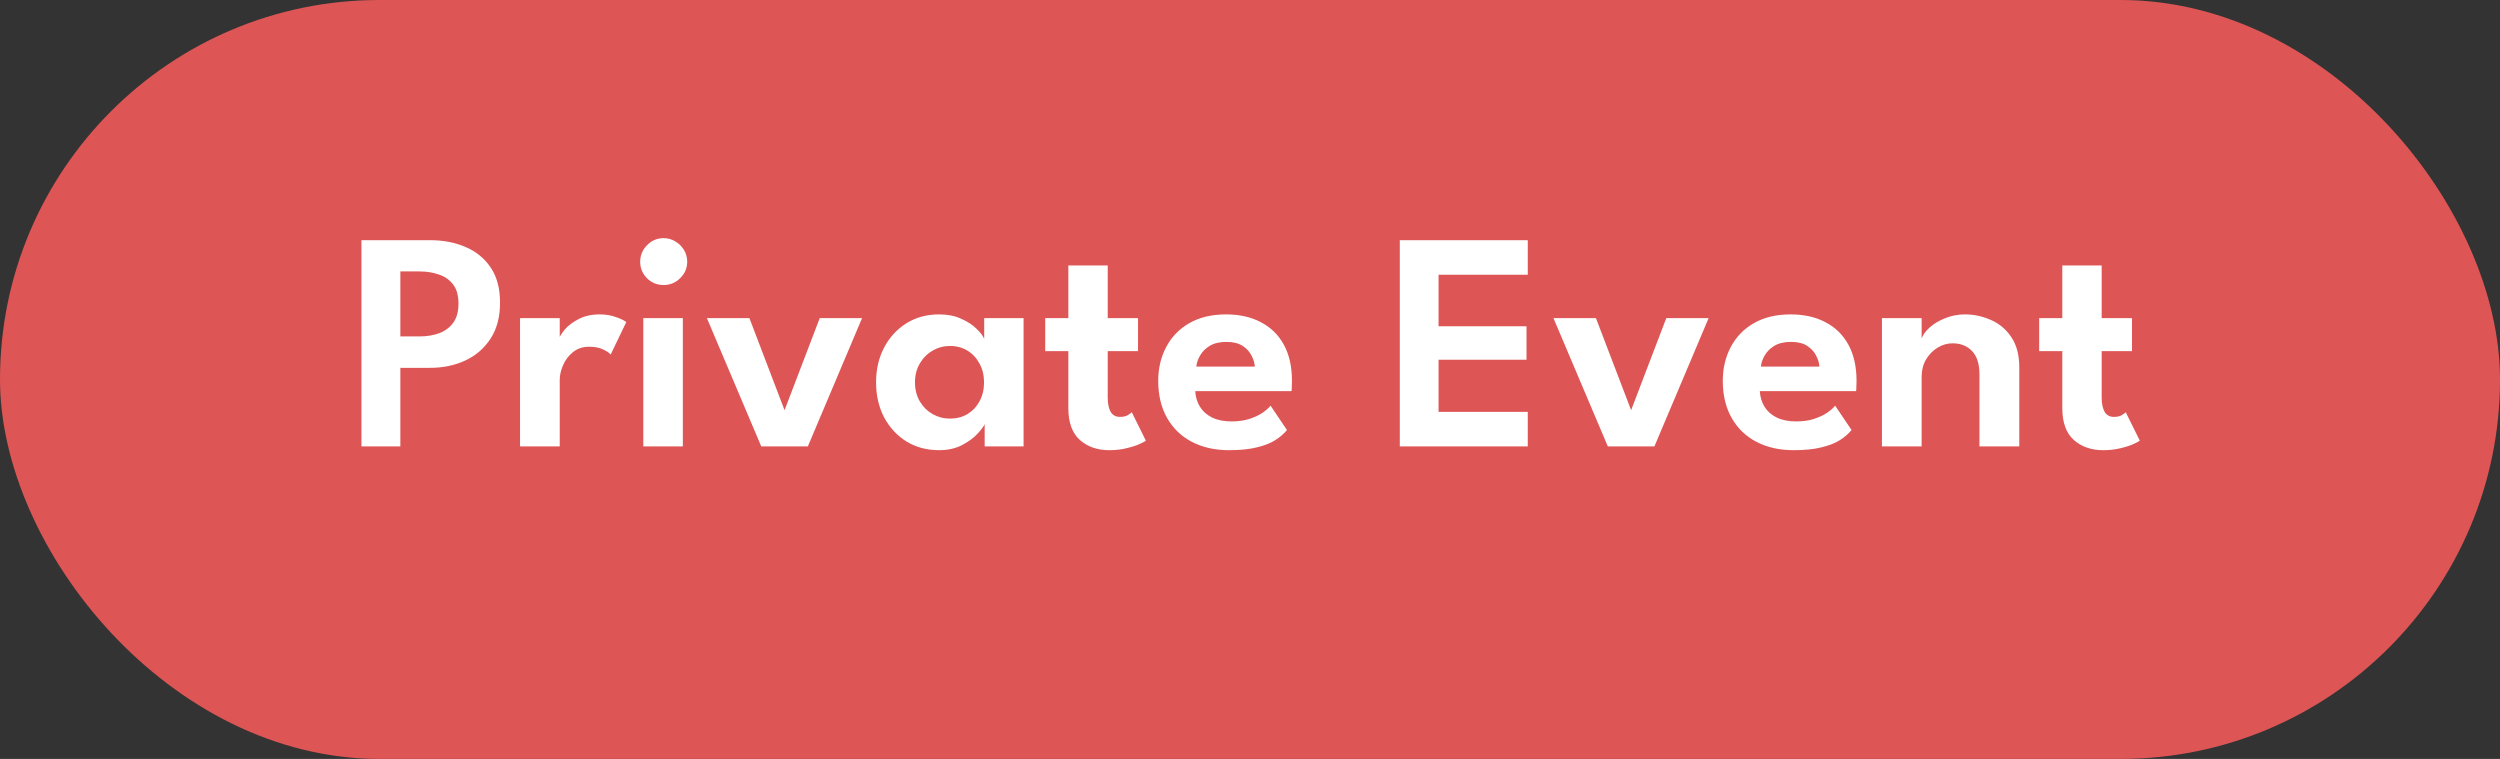
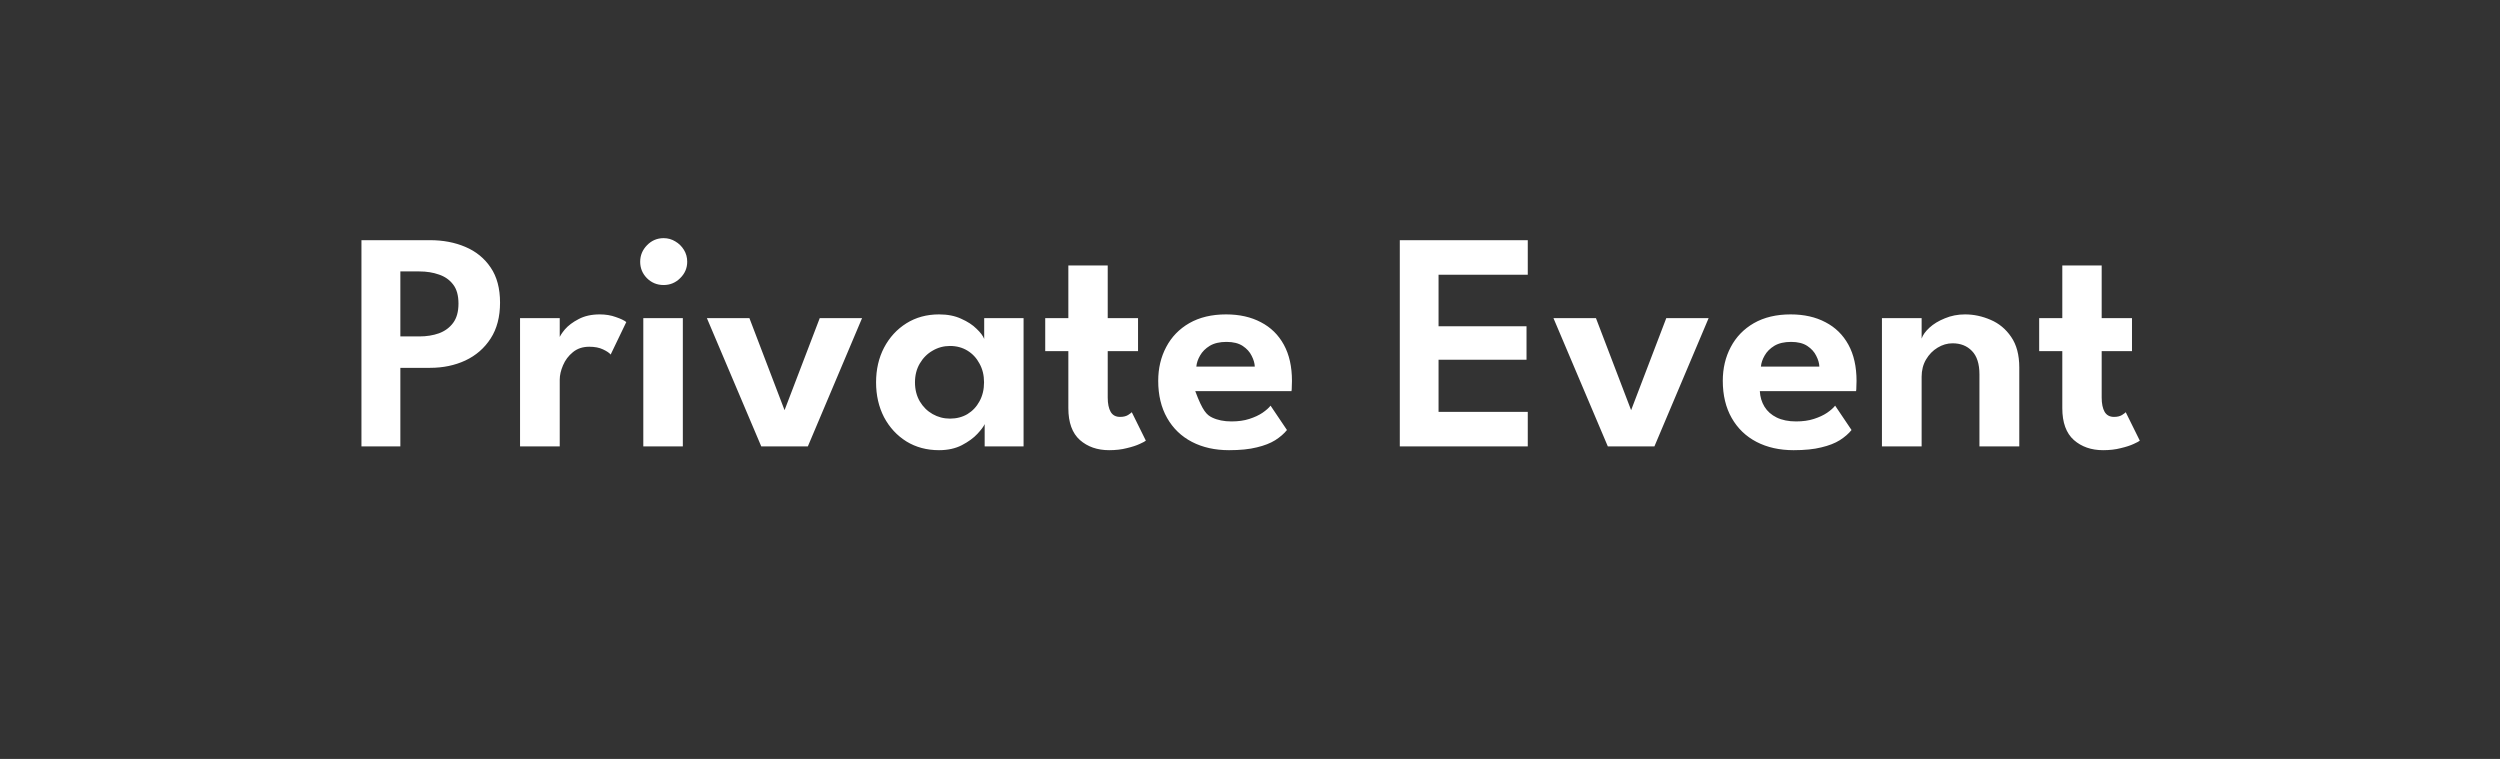
<svg xmlns="http://www.w3.org/2000/svg" width="112" height="34" viewBox="0 0 112 34" fill="none">
  <rect x="0" y="0" width="112" height="34" fill="#333333" stroke="none" />
-   <rect width="112" height="34" rx="17" fill="#DE5555" />
-   <path d="M16.193 10.76H19.266C19.849 10.76 20.377 10.86 20.848 11.061C21.324 11.262 21.702 11.57 21.982 11.985C22.262 12.396 22.402 12.921 22.402 13.56C22.402 14.195 22.262 14.729 21.982 15.163C21.702 15.597 21.324 15.926 20.848 16.15C20.377 16.369 19.849 16.479 19.266 16.479H17.936V20H16.193V10.76ZM17.936 15.072H18.783C19.11 15.072 19.404 15.025 19.665 14.932C19.931 14.834 20.143 14.678 20.302 14.463C20.461 14.248 20.54 13.961 20.54 13.602C20.54 13.238 20.461 12.953 20.302 12.748C20.143 12.538 19.931 12.389 19.665 12.3C19.404 12.207 19.11 12.16 18.783 12.16H17.936V15.072ZM25.076 20H23.298V14.253H25.076V15.184H25.041C25.074 15.072 25.163 14.93 25.307 14.757C25.457 14.584 25.662 14.43 25.923 14.295C26.185 14.155 26.5 14.085 26.868 14.085C27.134 14.085 27.375 14.125 27.589 14.204C27.809 14.279 27.965 14.353 28.058 14.428L27.358 15.884C27.298 15.809 27.183 15.732 27.015 15.653C26.852 15.574 26.647 15.534 26.399 15.534C26.105 15.534 25.86 15.616 25.664 15.779C25.468 15.938 25.321 16.134 25.223 16.367C25.125 16.596 25.076 16.81 25.076 17.011V20ZM28.82 20V14.253H30.591V20H28.82ZM29.73 12.769C29.436 12.769 29.186 12.666 28.981 12.461C28.78 12.256 28.68 12.011 28.68 11.726C28.68 11.441 28.783 11.194 28.988 10.984C29.194 10.774 29.441 10.669 29.73 10.669C29.922 10.669 30.096 10.718 30.255 10.816C30.414 10.909 30.542 11.035 30.64 11.194C30.738 11.353 30.787 11.53 30.787 11.726C30.787 12.011 30.682 12.256 30.472 12.461C30.267 12.666 30.02 12.769 29.73 12.769ZM31.669 14.253H33.574L35.148 18.376L36.724 14.253H38.62L36.191 20H34.105L31.669 14.253ZM44.113 20V18.999C44.071 19.102 43.964 19.246 43.791 19.433C43.619 19.62 43.385 19.79 43.091 19.944C42.802 20.093 42.461 20.168 42.069 20.168C41.519 20.168 41.031 20.037 40.606 19.776C40.182 19.51 39.848 19.148 39.605 18.691C39.367 18.229 39.248 17.709 39.248 17.13C39.248 16.551 39.367 16.033 39.605 15.576C39.848 15.114 40.182 14.75 40.606 14.484C41.031 14.218 41.519 14.085 42.069 14.085C42.452 14.085 42.783 14.15 43.063 14.281C43.348 14.407 43.577 14.556 43.749 14.729C43.927 14.897 44.041 15.049 44.092 15.184V14.253H45.856V20H44.113ZM40.991 17.13C40.991 17.452 41.064 17.737 41.208 17.984C41.353 18.227 41.544 18.416 41.782 18.551C42.02 18.686 42.279 18.754 42.559 18.754C42.853 18.754 43.115 18.686 43.343 18.551C43.572 18.411 43.752 18.22 43.882 17.977C44.018 17.73 44.085 17.447 44.085 17.13C44.085 16.813 44.018 16.533 43.882 16.29C43.752 16.043 43.572 15.849 43.343 15.709C43.115 15.569 42.853 15.499 42.559 15.499C42.279 15.499 42.02 15.569 41.782 15.709C41.544 15.844 41.353 16.036 41.208 16.283C41.064 16.526 40.991 16.808 40.991 17.13ZM46.826 14.253H47.862V11.894H49.626V14.253H50.984V15.73H49.626V17.809C49.626 18.084 49.67 18.299 49.759 18.453C49.847 18.602 49.987 18.677 50.179 18.677C50.324 18.677 50.443 18.649 50.536 18.593C50.629 18.532 50.685 18.49 50.704 18.467L51.334 19.741C51.306 19.769 51.215 19.818 51.061 19.888C50.911 19.958 50.718 20.021 50.48 20.077C50.246 20.138 49.983 20.168 49.689 20.168C49.161 20.168 48.725 20.016 48.38 19.713C48.035 19.405 47.862 18.929 47.862 18.285V15.73H46.826V14.253ZM53.547 17.522C53.561 17.783 53.631 18.017 53.757 18.222C53.883 18.427 54.065 18.588 54.303 18.705C54.546 18.822 54.835 18.88 55.171 18.88C55.474 18.88 55.74 18.843 55.969 18.768C56.202 18.693 56.398 18.602 56.557 18.495C56.72 18.383 56.842 18.276 56.921 18.173L57.656 19.265C57.525 19.428 57.35 19.58 57.131 19.72C56.916 19.855 56.641 19.963 56.305 20.042C55.974 20.126 55.558 20.168 55.059 20.168C54.429 20.168 53.876 20.044 53.4 19.797C52.924 19.55 52.553 19.193 52.287 18.726C52.021 18.259 51.888 17.704 51.888 17.06C51.888 16.5 52.007 15.996 52.245 15.548C52.483 15.095 52.828 14.738 53.281 14.477C53.738 14.216 54.287 14.085 54.926 14.085C55.528 14.085 56.048 14.202 56.487 14.435C56.93 14.664 57.273 15 57.516 15.443C57.759 15.886 57.88 16.428 57.88 17.067C57.88 17.104 57.878 17.181 57.873 17.298C57.873 17.41 57.868 17.485 57.859 17.522H53.547ZM56.214 16.423C56.209 16.274 56.163 16.113 56.074 15.94C55.99 15.767 55.857 15.62 55.675 15.499C55.493 15.378 55.25 15.317 54.947 15.317C54.644 15.317 54.394 15.375 54.198 15.492C54.007 15.609 53.862 15.753 53.764 15.926C53.666 16.094 53.61 16.26 53.596 16.423H56.214ZM62.711 10.76H68.444V12.307H64.447V14.617H68.388V16.115H64.447V18.453H68.444V20H62.711V10.76ZM69.595 14.253H71.499L73.074 18.376L74.649 14.253H76.546L74.117 20H72.031L69.595 14.253ZM78.84 17.522C78.854 17.783 78.924 18.017 79.05 18.222C79.176 18.427 79.358 18.588 79.596 18.705C79.839 18.822 80.128 18.88 80.464 18.88C80.767 18.88 81.033 18.843 81.262 18.768C81.495 18.693 81.691 18.602 81.85 18.495C82.013 18.383 82.135 18.276 82.214 18.173L82.949 19.265C82.818 19.428 82.643 19.58 82.424 19.72C82.209 19.855 81.934 19.963 81.598 20.042C81.267 20.126 80.851 20.168 80.352 20.168C79.722 20.168 79.169 20.044 78.693 19.797C78.217 19.55 77.846 19.193 77.58 18.726C77.314 18.259 77.181 17.704 77.181 17.06C77.181 16.5 77.3 15.996 77.538 15.548C77.776 15.095 78.121 14.738 78.574 14.477C79.031 14.216 79.58 14.085 80.219 14.085C80.821 14.085 81.341 14.202 81.78 14.435C82.223 14.664 82.566 15 82.809 15.443C83.052 15.886 83.173 16.428 83.173 17.067C83.173 17.104 83.171 17.181 83.166 17.298C83.166 17.41 83.161 17.485 83.152 17.522H78.84ZM81.507 16.423C81.502 16.274 81.456 16.113 81.367 15.94C81.283 15.767 81.15 15.62 80.968 15.499C80.786 15.378 80.543 15.317 80.24 15.317C79.937 15.317 79.687 15.375 79.491 15.492C79.3 15.609 79.155 15.753 79.057 15.926C78.959 16.094 78.903 16.26 78.889 16.423H81.507ZM88.035 14.085C88.427 14.085 88.809 14.167 89.183 14.33C89.556 14.489 89.862 14.743 90.1 15.093C90.342 15.443 90.464 15.9 90.464 16.465V20H88.679V16.773C88.679 16.302 88.567 15.952 88.343 15.723C88.123 15.494 87.834 15.38 87.475 15.38C87.241 15.38 87.017 15.445 86.803 15.576C86.593 15.702 86.42 15.879 86.285 16.108C86.154 16.332 86.089 16.589 86.089 16.878V20H84.311V14.253H86.089V15.17C86.14 15.011 86.257 14.848 86.439 14.68C86.621 14.512 86.852 14.372 87.132 14.26C87.412 14.143 87.713 14.085 88.035 14.085ZM91.355 14.253H92.391V11.894H94.155V14.253H95.513V15.73H94.155V17.809C94.155 18.084 94.2 18.299 94.288 18.453C94.377 18.602 94.517 18.677 94.708 18.677C94.853 18.677 94.972 18.649 95.065 18.593C95.159 18.532 95.215 18.49 95.233 18.467L95.863 19.741C95.835 19.769 95.744 19.818 95.59 19.888C95.441 19.958 95.247 20.021 95.009 20.077C94.776 20.138 94.512 20.168 94.218 20.168C93.691 20.168 93.254 20.016 92.909 19.713C92.564 19.405 92.391 18.929 92.391 18.285V15.73H91.355V14.253Z" fill="white" />
+   <path d="M16.193 10.76H19.266C19.849 10.76 20.377 10.86 20.848 11.061C21.324 11.262 21.702 11.57 21.982 11.985C22.262 12.396 22.402 12.921 22.402 13.56C22.402 14.195 22.262 14.729 21.982 15.163C21.702 15.597 21.324 15.926 20.848 16.15C20.377 16.369 19.849 16.479 19.266 16.479H17.936V20H16.193V10.76ZM17.936 15.072H18.783C19.11 15.072 19.404 15.025 19.665 14.932C19.931 14.834 20.143 14.678 20.302 14.463C20.461 14.248 20.54 13.961 20.54 13.602C20.54 13.238 20.461 12.953 20.302 12.748C20.143 12.538 19.931 12.389 19.665 12.3C19.404 12.207 19.11 12.16 18.783 12.16H17.936V15.072ZM25.076 20H23.298V14.253H25.076V15.184H25.041C25.074 15.072 25.163 14.93 25.307 14.757C25.457 14.584 25.662 14.43 25.923 14.295C26.185 14.155 26.5 14.085 26.868 14.085C27.134 14.085 27.375 14.125 27.589 14.204C27.809 14.279 27.965 14.353 28.058 14.428L27.358 15.884C27.298 15.809 27.183 15.732 27.015 15.653C26.852 15.574 26.647 15.534 26.399 15.534C26.105 15.534 25.86 15.616 25.664 15.779C25.468 15.938 25.321 16.134 25.223 16.367C25.125 16.596 25.076 16.81 25.076 17.011V20ZM28.82 20V14.253H30.591V20H28.82ZM29.73 12.769C29.436 12.769 29.186 12.666 28.981 12.461C28.78 12.256 28.68 12.011 28.68 11.726C28.68 11.441 28.783 11.194 28.988 10.984C29.194 10.774 29.441 10.669 29.73 10.669C29.922 10.669 30.096 10.718 30.255 10.816C30.414 10.909 30.542 11.035 30.64 11.194C30.738 11.353 30.787 11.53 30.787 11.726C30.787 12.011 30.682 12.256 30.472 12.461C30.267 12.666 30.02 12.769 29.73 12.769ZM31.669 14.253H33.574L35.148 18.376L36.724 14.253H38.62L36.191 20H34.105L31.669 14.253ZM44.113 20V18.999C44.071 19.102 43.964 19.246 43.791 19.433C43.619 19.62 43.385 19.79 43.091 19.944C42.802 20.093 42.461 20.168 42.069 20.168C41.519 20.168 41.031 20.037 40.606 19.776C40.182 19.51 39.848 19.148 39.605 18.691C39.367 18.229 39.248 17.709 39.248 17.13C39.248 16.551 39.367 16.033 39.605 15.576C39.848 15.114 40.182 14.75 40.606 14.484C41.031 14.218 41.519 14.085 42.069 14.085C42.452 14.085 42.783 14.15 43.063 14.281C43.348 14.407 43.577 14.556 43.749 14.729C43.927 14.897 44.041 15.049 44.092 15.184V14.253H45.856V20H44.113ZM40.991 17.13C40.991 17.452 41.064 17.737 41.208 17.984C41.353 18.227 41.544 18.416 41.782 18.551C42.02 18.686 42.279 18.754 42.559 18.754C42.853 18.754 43.115 18.686 43.343 18.551C43.572 18.411 43.752 18.22 43.882 17.977C44.018 17.73 44.085 17.447 44.085 17.13C44.085 16.813 44.018 16.533 43.882 16.29C43.752 16.043 43.572 15.849 43.343 15.709C43.115 15.569 42.853 15.499 42.559 15.499C42.279 15.499 42.02 15.569 41.782 15.709C41.544 15.844 41.353 16.036 41.208 16.283C41.064 16.526 40.991 16.808 40.991 17.13ZM46.826 14.253H47.862V11.894H49.626V14.253H50.984V15.73H49.626V17.809C49.626 18.084 49.67 18.299 49.759 18.453C49.847 18.602 49.987 18.677 50.179 18.677C50.324 18.677 50.443 18.649 50.536 18.593C50.629 18.532 50.685 18.49 50.704 18.467L51.334 19.741C51.306 19.769 51.215 19.818 51.061 19.888C50.911 19.958 50.718 20.021 50.48 20.077C50.246 20.138 49.983 20.168 49.689 20.168C49.161 20.168 48.725 20.016 48.38 19.713C48.035 19.405 47.862 18.929 47.862 18.285V15.73H46.826V14.253ZM53.547 17.522C53.883 18.427 54.065 18.588 54.303 18.705C54.546 18.822 54.835 18.88 55.171 18.88C55.474 18.88 55.74 18.843 55.969 18.768C56.202 18.693 56.398 18.602 56.557 18.495C56.72 18.383 56.842 18.276 56.921 18.173L57.656 19.265C57.525 19.428 57.35 19.58 57.131 19.72C56.916 19.855 56.641 19.963 56.305 20.042C55.974 20.126 55.558 20.168 55.059 20.168C54.429 20.168 53.876 20.044 53.4 19.797C52.924 19.55 52.553 19.193 52.287 18.726C52.021 18.259 51.888 17.704 51.888 17.06C51.888 16.5 52.007 15.996 52.245 15.548C52.483 15.095 52.828 14.738 53.281 14.477C53.738 14.216 54.287 14.085 54.926 14.085C55.528 14.085 56.048 14.202 56.487 14.435C56.93 14.664 57.273 15 57.516 15.443C57.759 15.886 57.88 16.428 57.88 17.067C57.88 17.104 57.878 17.181 57.873 17.298C57.873 17.41 57.868 17.485 57.859 17.522H53.547ZM56.214 16.423C56.209 16.274 56.163 16.113 56.074 15.94C55.99 15.767 55.857 15.62 55.675 15.499C55.493 15.378 55.25 15.317 54.947 15.317C54.644 15.317 54.394 15.375 54.198 15.492C54.007 15.609 53.862 15.753 53.764 15.926C53.666 16.094 53.61 16.26 53.596 16.423H56.214ZM62.711 10.76H68.444V12.307H64.447V14.617H68.388V16.115H64.447V18.453H68.444V20H62.711V10.76ZM69.595 14.253H71.499L73.074 18.376L74.649 14.253H76.546L74.117 20H72.031L69.595 14.253ZM78.84 17.522C78.854 17.783 78.924 18.017 79.05 18.222C79.176 18.427 79.358 18.588 79.596 18.705C79.839 18.822 80.128 18.88 80.464 18.88C80.767 18.88 81.033 18.843 81.262 18.768C81.495 18.693 81.691 18.602 81.85 18.495C82.013 18.383 82.135 18.276 82.214 18.173L82.949 19.265C82.818 19.428 82.643 19.58 82.424 19.72C82.209 19.855 81.934 19.963 81.598 20.042C81.267 20.126 80.851 20.168 80.352 20.168C79.722 20.168 79.169 20.044 78.693 19.797C78.217 19.55 77.846 19.193 77.58 18.726C77.314 18.259 77.181 17.704 77.181 17.06C77.181 16.5 77.3 15.996 77.538 15.548C77.776 15.095 78.121 14.738 78.574 14.477C79.031 14.216 79.58 14.085 80.219 14.085C80.821 14.085 81.341 14.202 81.78 14.435C82.223 14.664 82.566 15 82.809 15.443C83.052 15.886 83.173 16.428 83.173 17.067C83.173 17.104 83.171 17.181 83.166 17.298C83.166 17.41 83.161 17.485 83.152 17.522H78.84ZM81.507 16.423C81.502 16.274 81.456 16.113 81.367 15.94C81.283 15.767 81.15 15.62 80.968 15.499C80.786 15.378 80.543 15.317 80.24 15.317C79.937 15.317 79.687 15.375 79.491 15.492C79.3 15.609 79.155 15.753 79.057 15.926C78.959 16.094 78.903 16.26 78.889 16.423H81.507ZM88.035 14.085C88.427 14.085 88.809 14.167 89.183 14.33C89.556 14.489 89.862 14.743 90.1 15.093C90.342 15.443 90.464 15.9 90.464 16.465V20H88.679V16.773C88.679 16.302 88.567 15.952 88.343 15.723C88.123 15.494 87.834 15.38 87.475 15.38C87.241 15.38 87.017 15.445 86.803 15.576C86.593 15.702 86.42 15.879 86.285 16.108C86.154 16.332 86.089 16.589 86.089 16.878V20H84.311V14.253H86.089V15.17C86.14 15.011 86.257 14.848 86.439 14.68C86.621 14.512 86.852 14.372 87.132 14.26C87.412 14.143 87.713 14.085 88.035 14.085ZM91.355 14.253H92.391V11.894H94.155V14.253H95.513V15.73H94.155V17.809C94.155 18.084 94.2 18.299 94.288 18.453C94.377 18.602 94.517 18.677 94.708 18.677C94.853 18.677 94.972 18.649 95.065 18.593C95.159 18.532 95.215 18.49 95.233 18.467L95.863 19.741C95.835 19.769 95.744 19.818 95.59 19.888C95.441 19.958 95.247 20.021 95.009 20.077C94.776 20.138 94.512 20.168 94.218 20.168C93.691 20.168 93.254 20.016 92.909 19.713C92.564 19.405 92.391 18.929 92.391 18.285V15.73H91.355V14.253Z" fill="white" />
</svg>